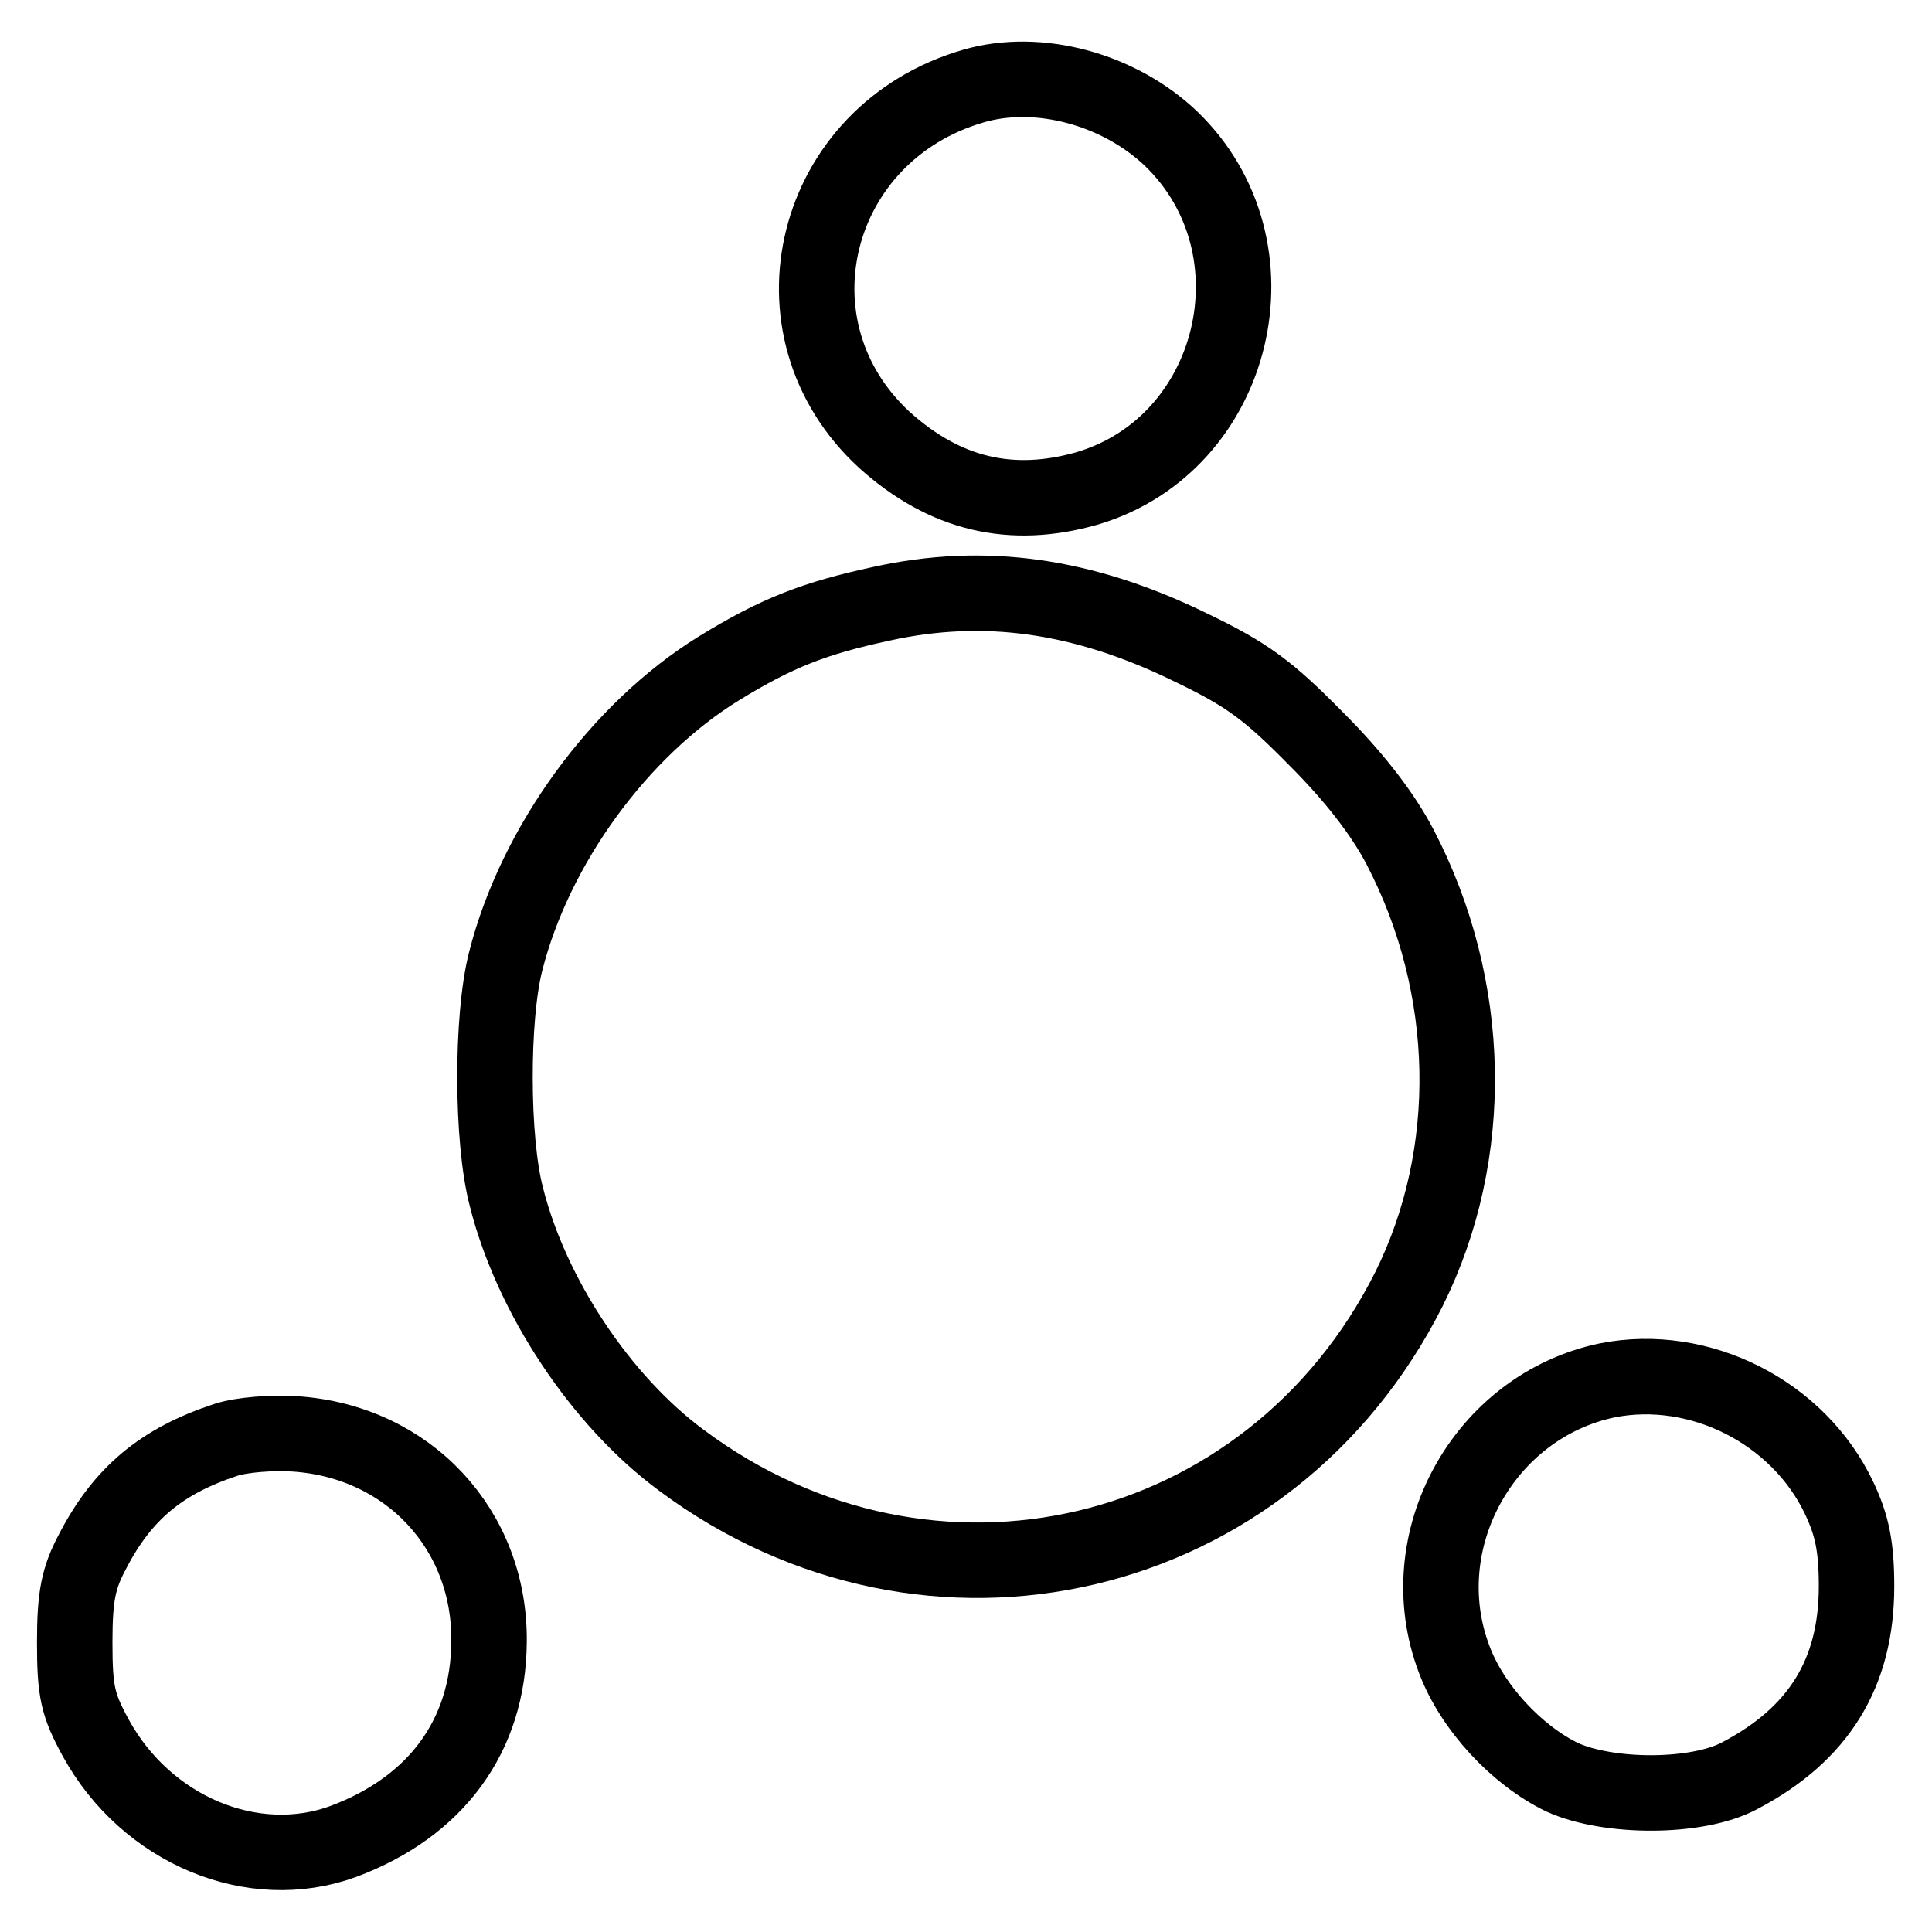
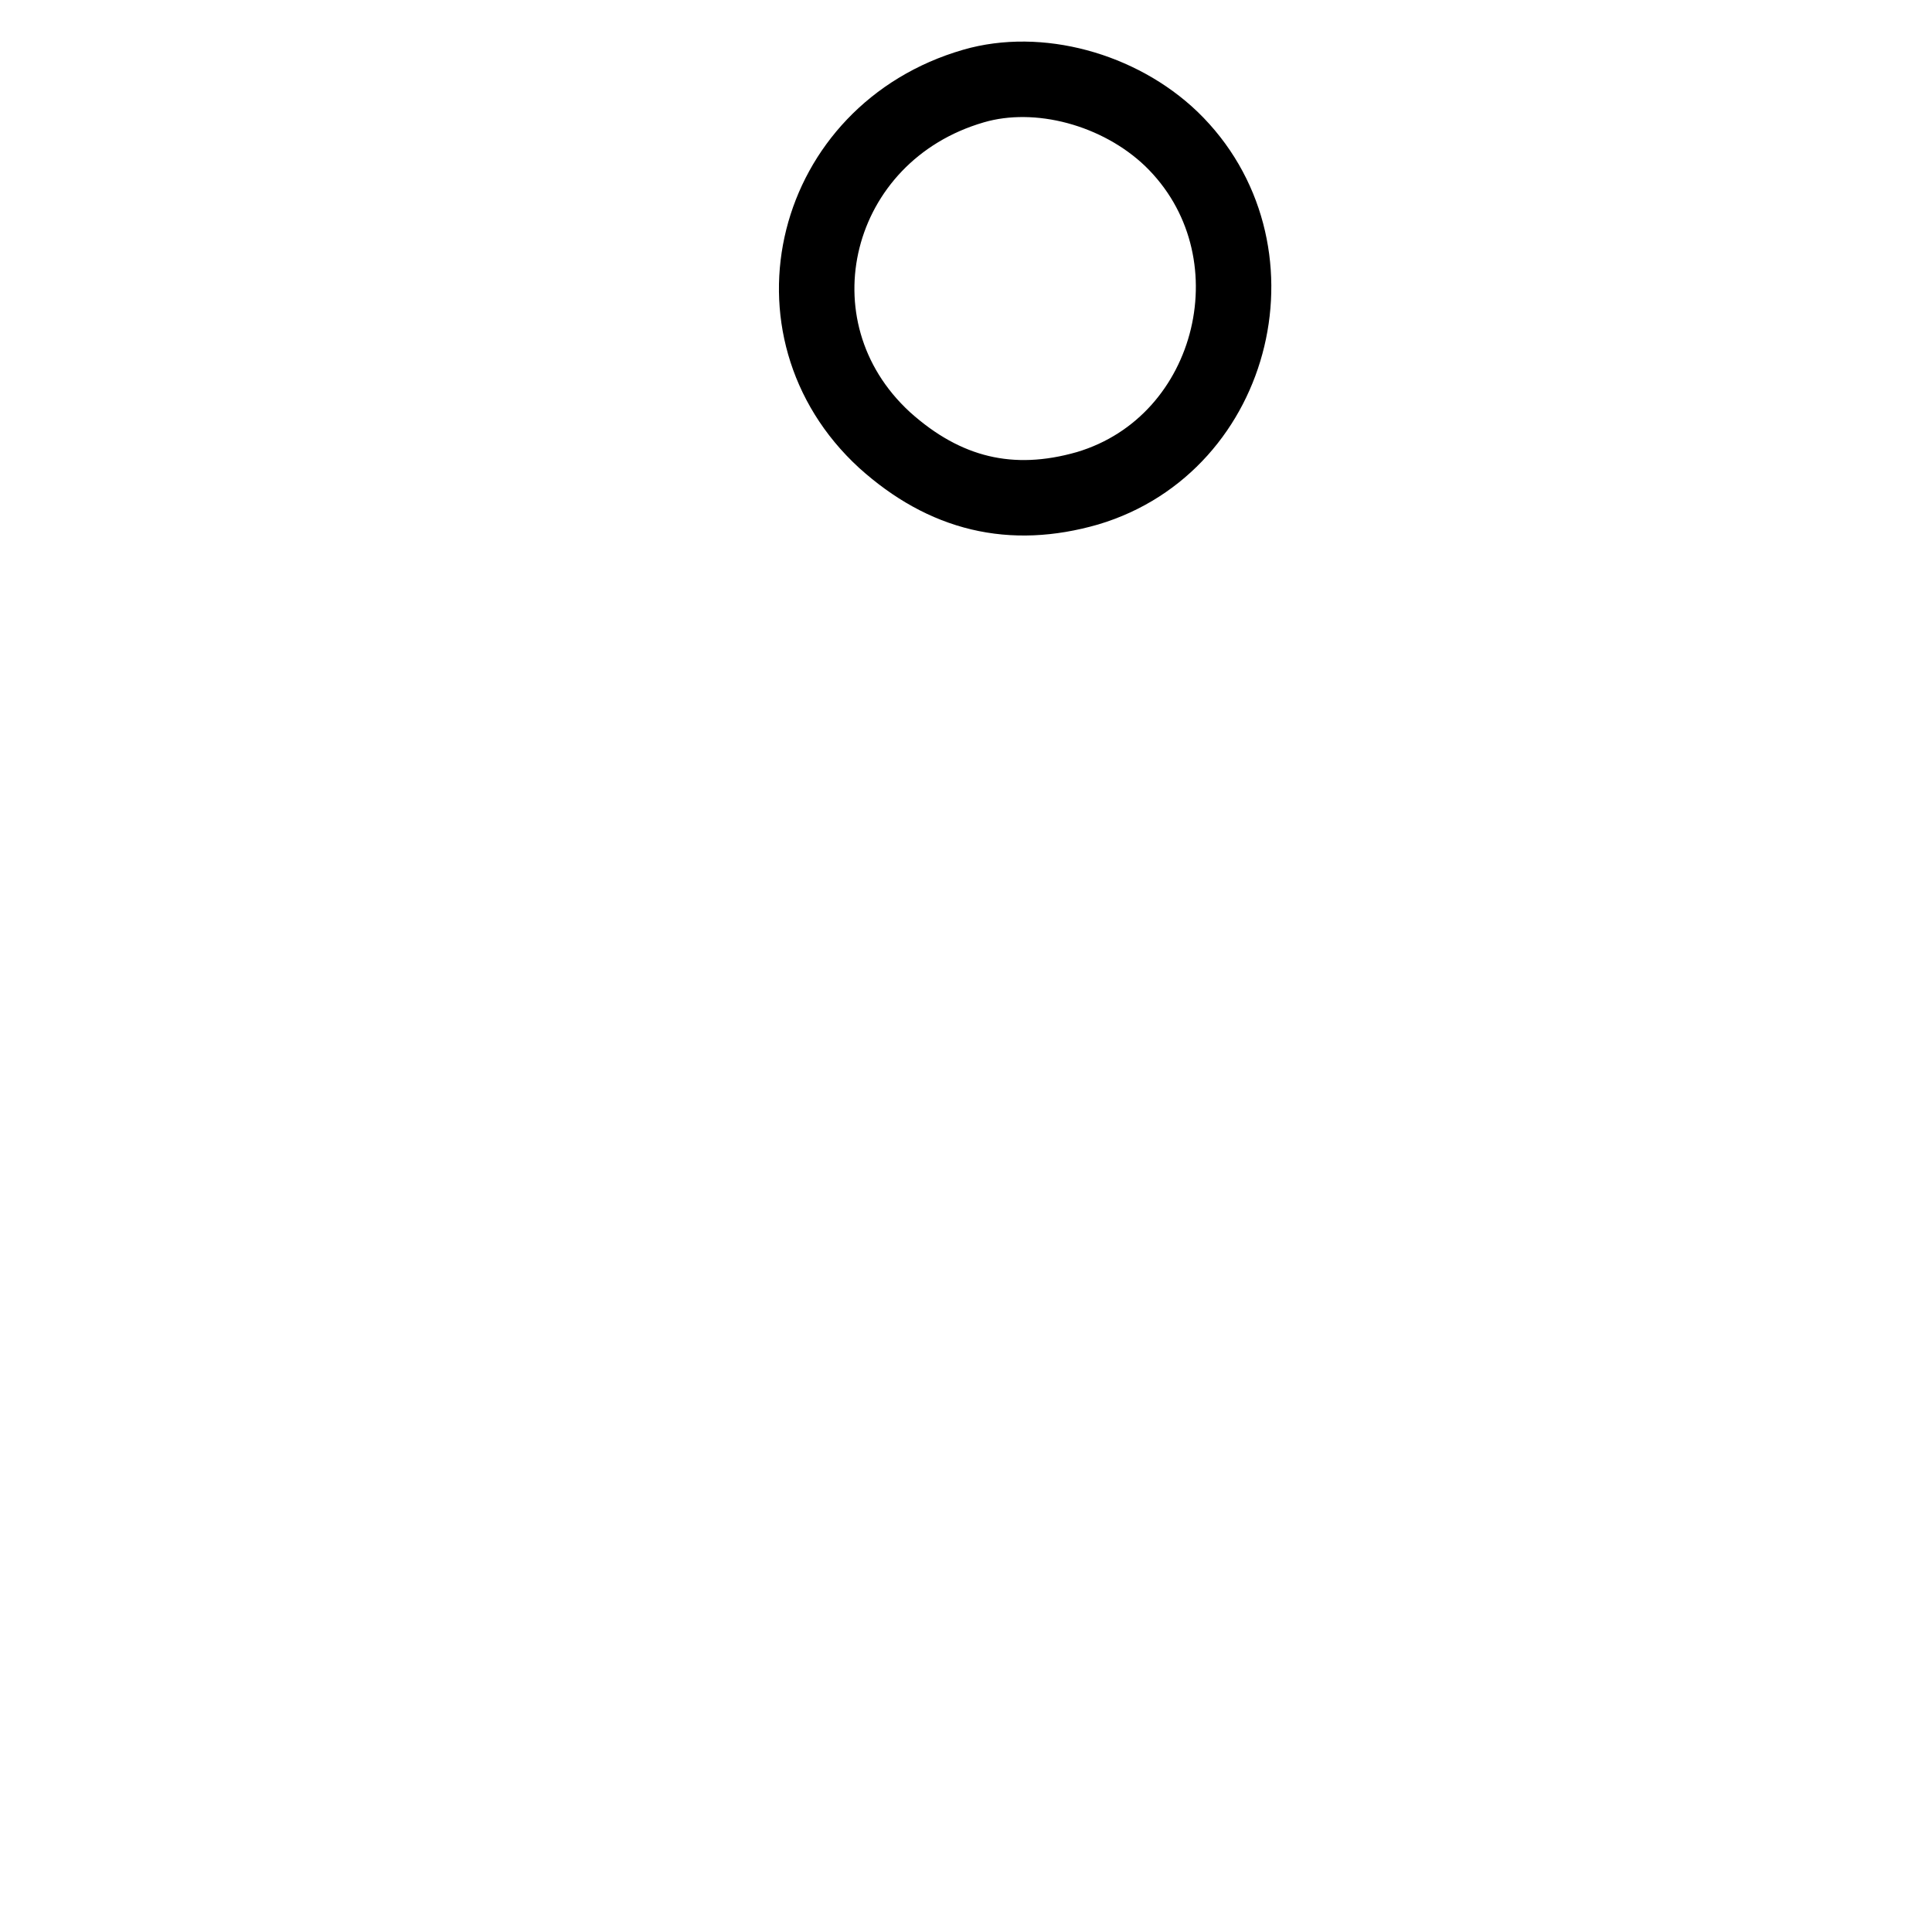
<svg xmlns="http://www.w3.org/2000/svg" version="1.1" x="0px" y="0px" viewBox="0 0 256 256" enable-background="new 0 0 256 256" xml:space="preserve">
  <g>
    <g>
      <path stroke-width="10" fill-opacity="0" stroke="#000000" d="M129,11.4c-21.4,6.2-27.9,32.1-11.8,46.9c8,7.2,16.8,9.3,26.9,6.4c19.8-5.9,26-31.9,11.1-46.3  C148.3,11.8,137.6,8.9,129,11.4z" />
-       <path stroke-width="10" fill-opacity="0" stroke="#000000" d="M116.8,80c-8.8,1.9-13.8,3.8-21.6,8.6C82.1,96.7,70.9,112,67,127.4c-1.9,7.4-1.9,23.6,0.1,31.2  c3.3,13.1,12.5,27,23.2,34.9c32.9,24.5,78,13.9,96.4-22.7c8.9-17.9,8.5-40-1.2-58.6c-2.3-4.4-6.1-9.3-11.1-14.3  c-6.3-6.4-9.1-8.5-16.6-12.1C143.5,78.8,130.4,77,116.8,80z" />
-       <path stroke-width="10" fill-opacity="0" stroke="#000000" d="M213,182.9c-16.4,3.4-26.3,21.3-20.3,37c2.4,6.4,8.3,12.7,14.3,15.6c6.2,2.8,17.9,2.8,23.5-0.2  c10.5-5.5,15.5-13.6,15.5-25.1c0-5.3-0.6-8.1-2.3-11.7C238.3,187.1,225.2,180.5,213,182.9z" />
-       <path stroke-width="10" fill-opacity="0" stroke="#000000" d="M29.9,190.8c-8.5,2.8-13.7,7.1-17.7,14.9c-1.8,3.4-2.3,5.8-2.3,11.9c0,6.6,0.4,8.3,2.8,12.7  c6.7,12.2,20.8,18.1,32.8,13.7c12.3-4.6,19.2-14,19.3-26.4C65,202.7,54.1,191,39.1,190C36.1,189.8,32,190.1,29.9,190.8z" />
    </g>
  </g>
</svg>